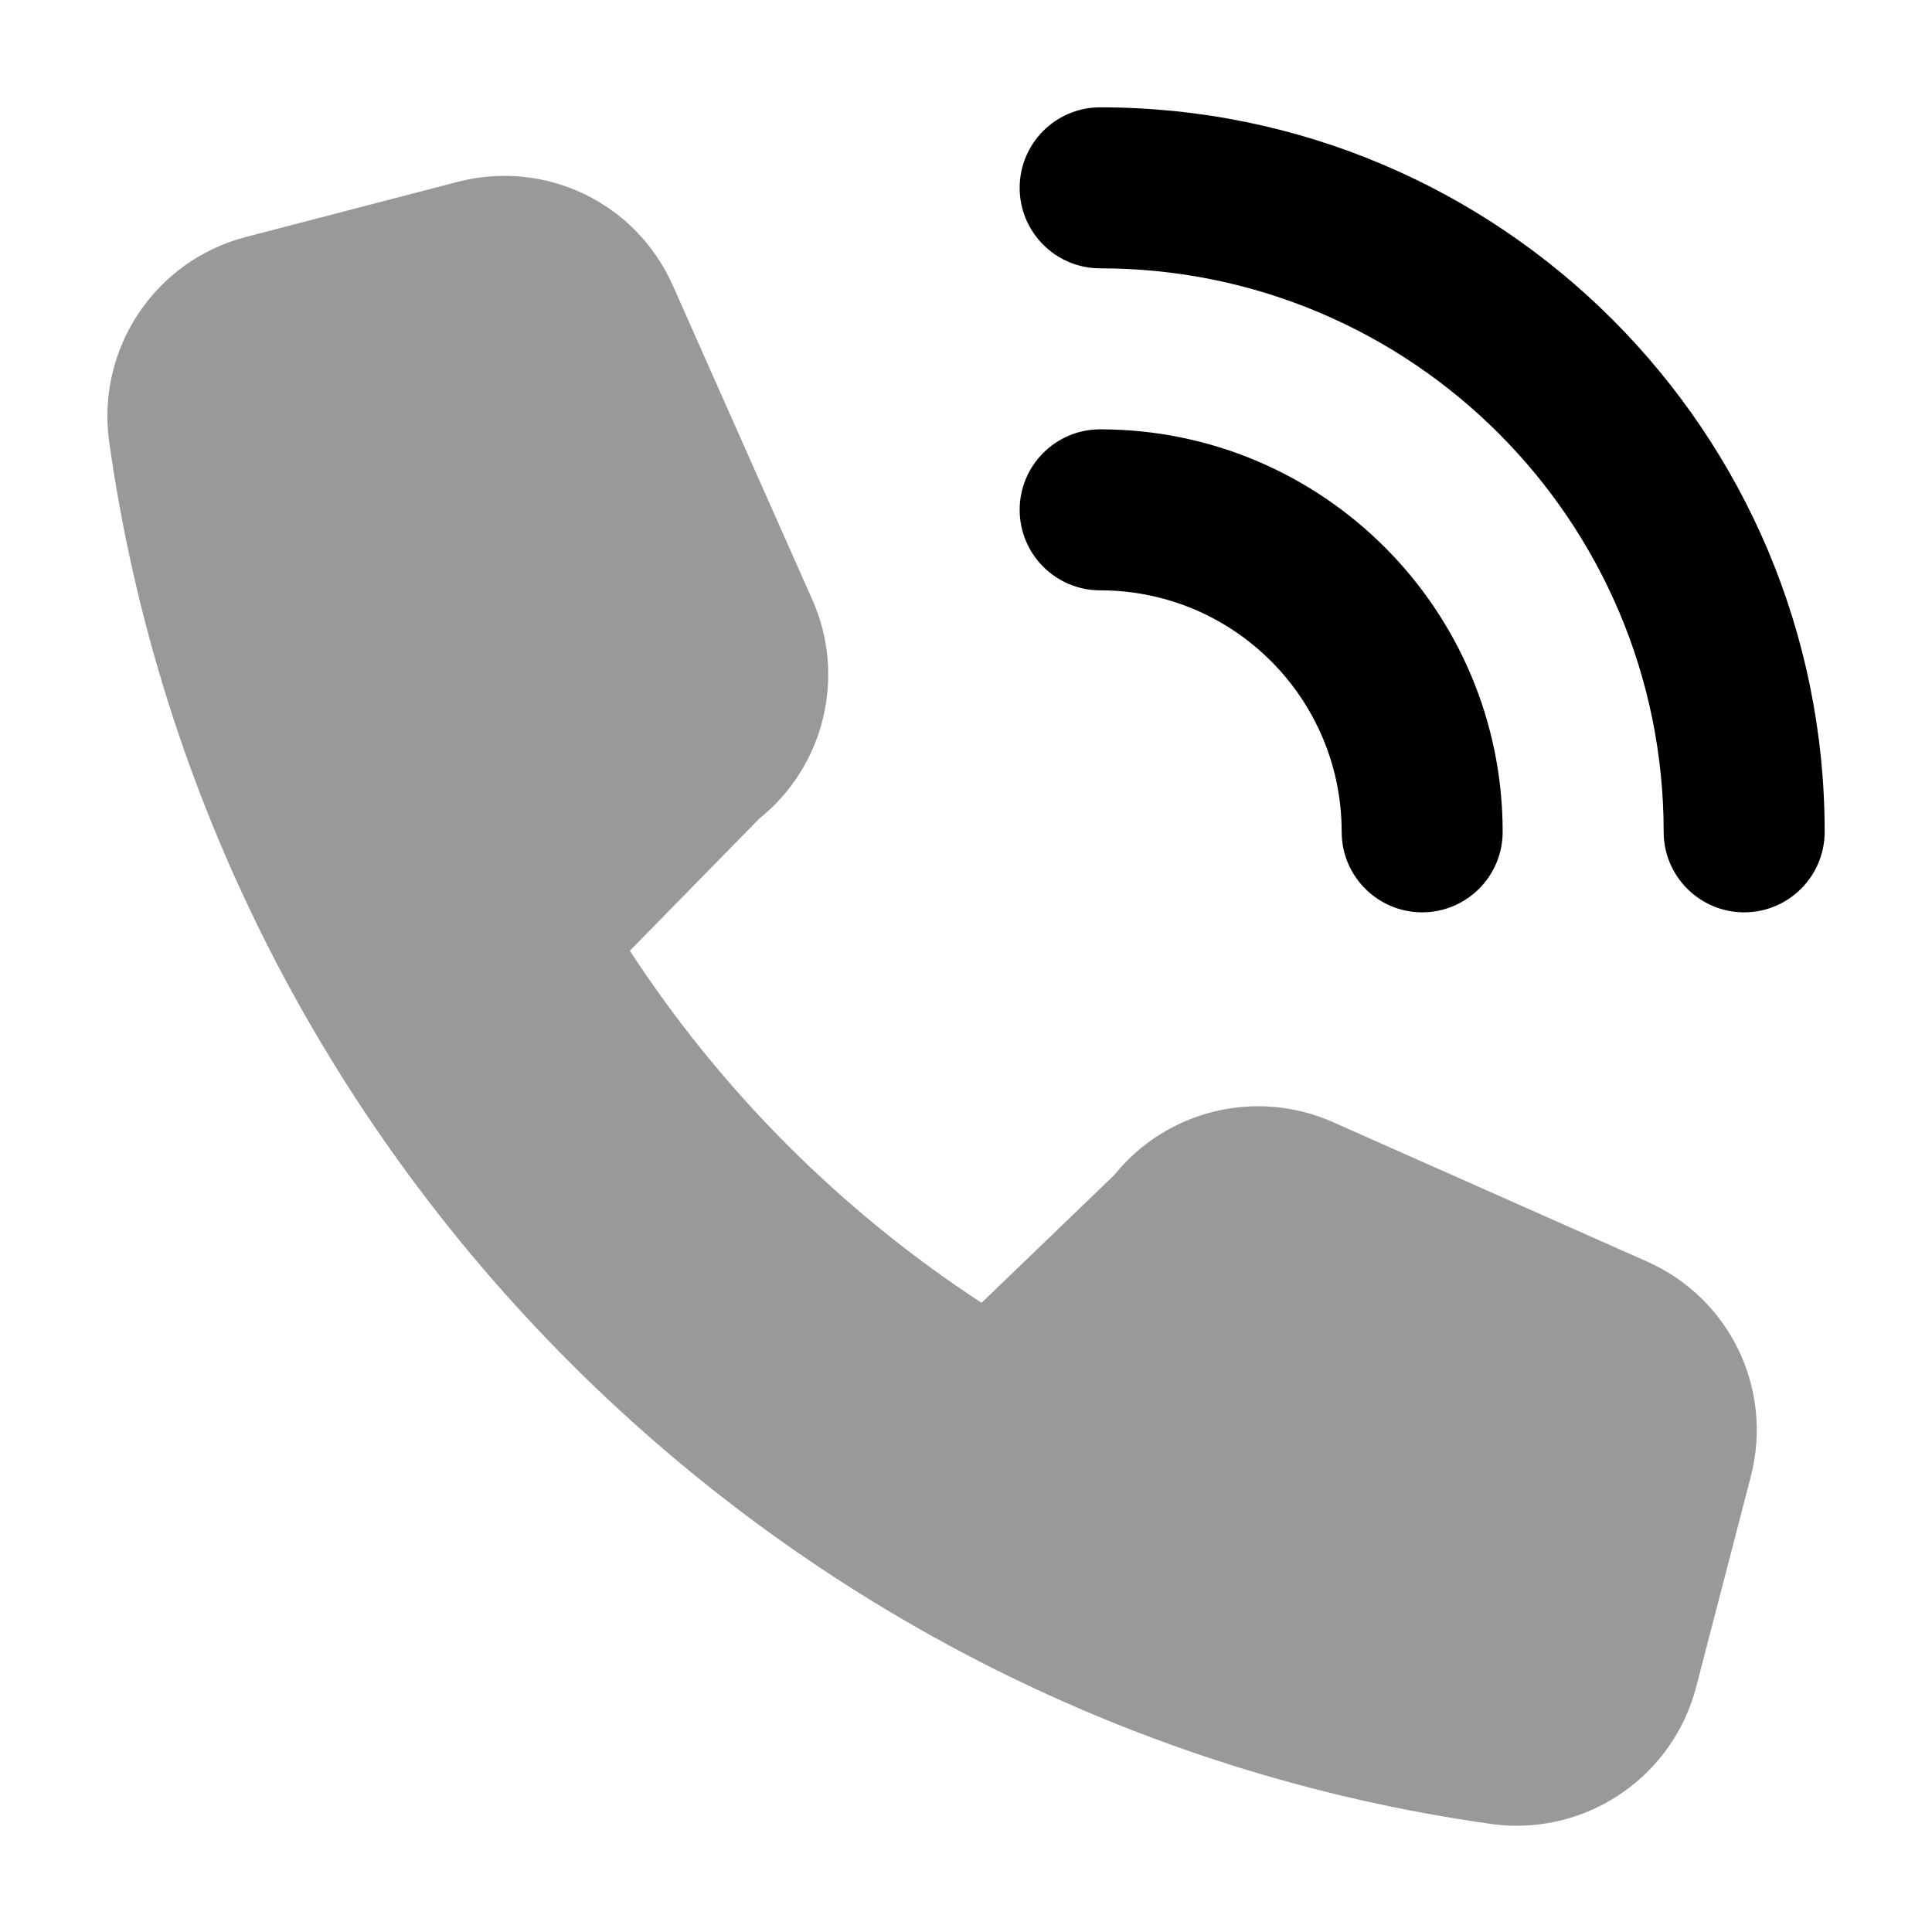
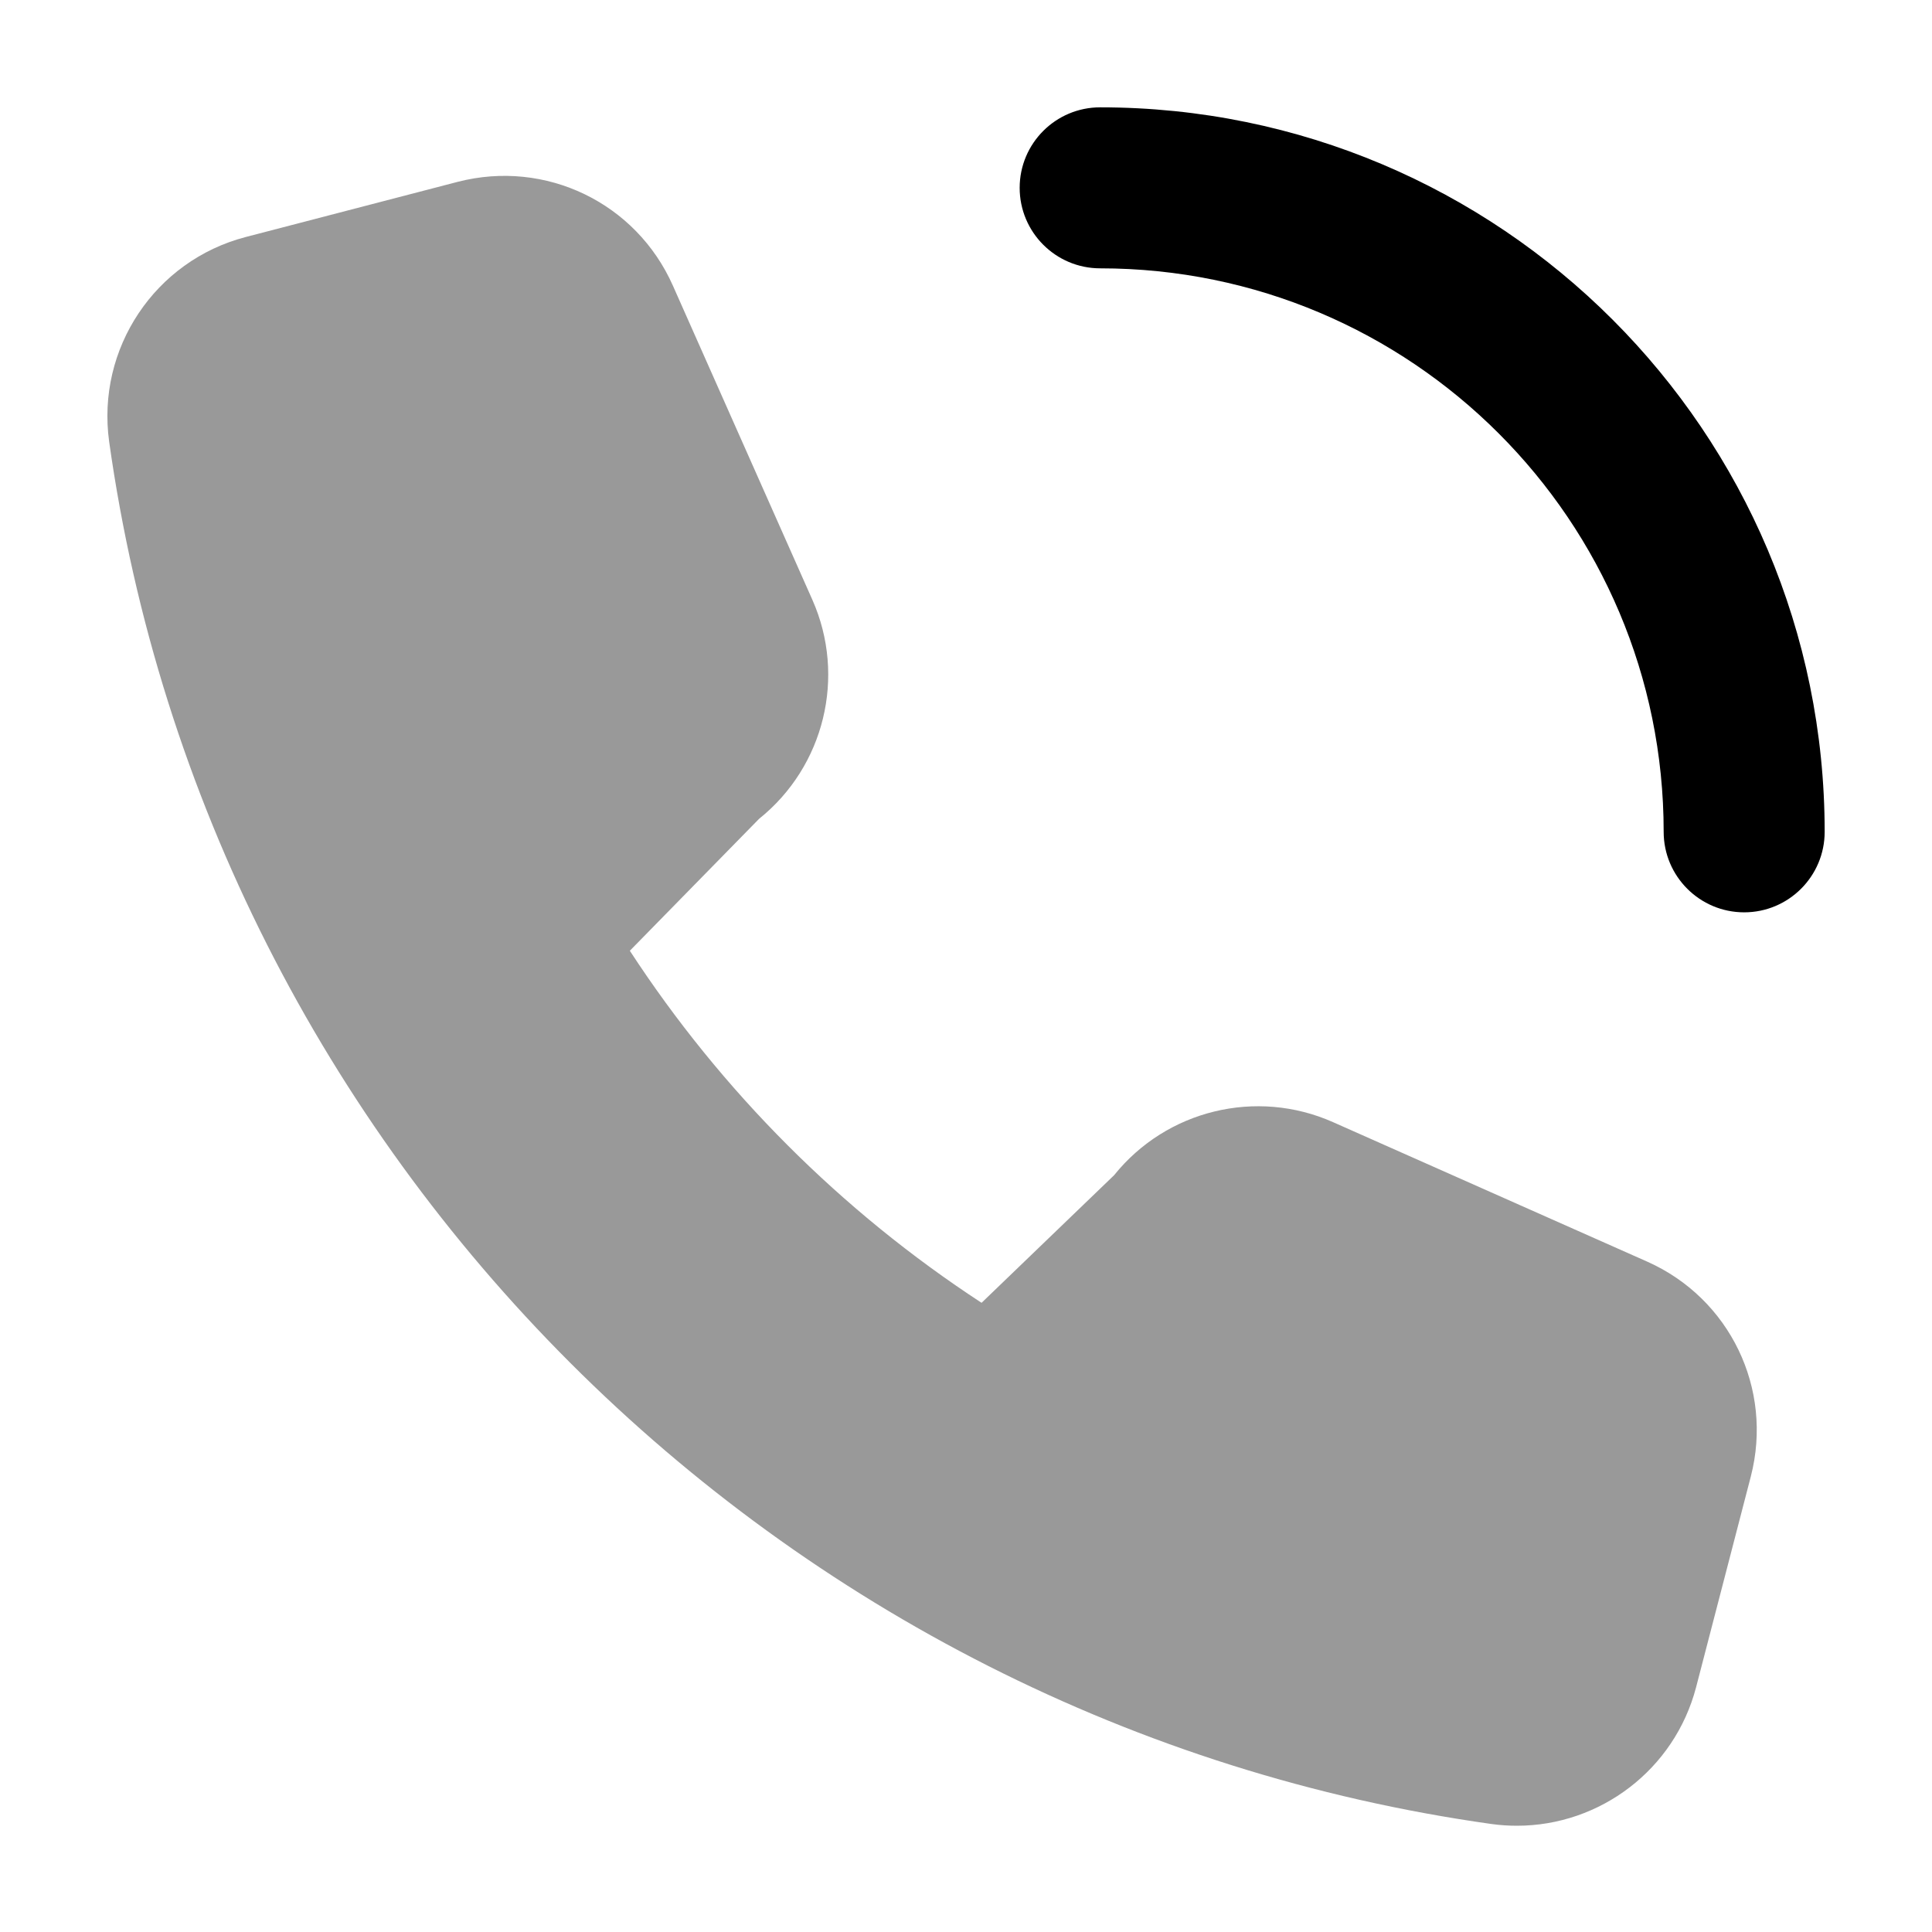
<svg xmlns="http://www.w3.org/2000/svg" x="0px" y="0px" width="18px" height="18px" viewBox="0 0 18 18">
  <path fill-rule="evenodd" clip-rule="evenodd" d="M9.5 1.75C9.5 1.336 9.836 1 10.25 1C13.978 1 17 4.022 17 7.75C17 8.164 16.664 8.5 16.25 8.5C15.836 8.5 15.5 8.164 15.5 7.75C15.5 4.85 13.15 2.5 10.25 2.5C9.836 2.5 9.5 2.164 9.5 1.75Z" fill="black" />
-   <path fill-rule="evenodd" clip-rule="evenodd" d="M9.5 4.75C9.5 4.336 9.836 4 10.25 4C12.321 4 14 5.679 14 7.75C14 8.164 13.664 8.5 13.25 8.5C12.836 8.5 12.5 8.164 12.5 7.75C12.5 6.507 11.493 5.5 10.25 5.5C9.836 5.5 9.5 5.164 9.5 4.75Z" fill="black" />
  <path d="M15.346 11.754L12.42 10.455C11.707 10.138 10.869 10.341 10.38 10.949L9.145 12.138C7.838 11.284 6.722 10.167 5.868 8.858L7.072 7.629C7.681 7.141 7.885 6.302 7.569 5.589L6.269 2.661C5.926 1.889 5.084 1.483 4.265 1.694L2.29 2.208C1.444 2.428 0.897 3.248 1.017 4.115C1.951 10.764 7.246 16.06 13.897 16.994C13.977 17.005 14.055 17.01 14.133 17.01C14.907 17.01 15.601 16.488 15.802 15.72L16.312 13.756C16.523 12.939 16.117 12.097 15.346 11.754Z" fill="#000" fill-opacity="0.4" data-color="color-2" />
</svg>